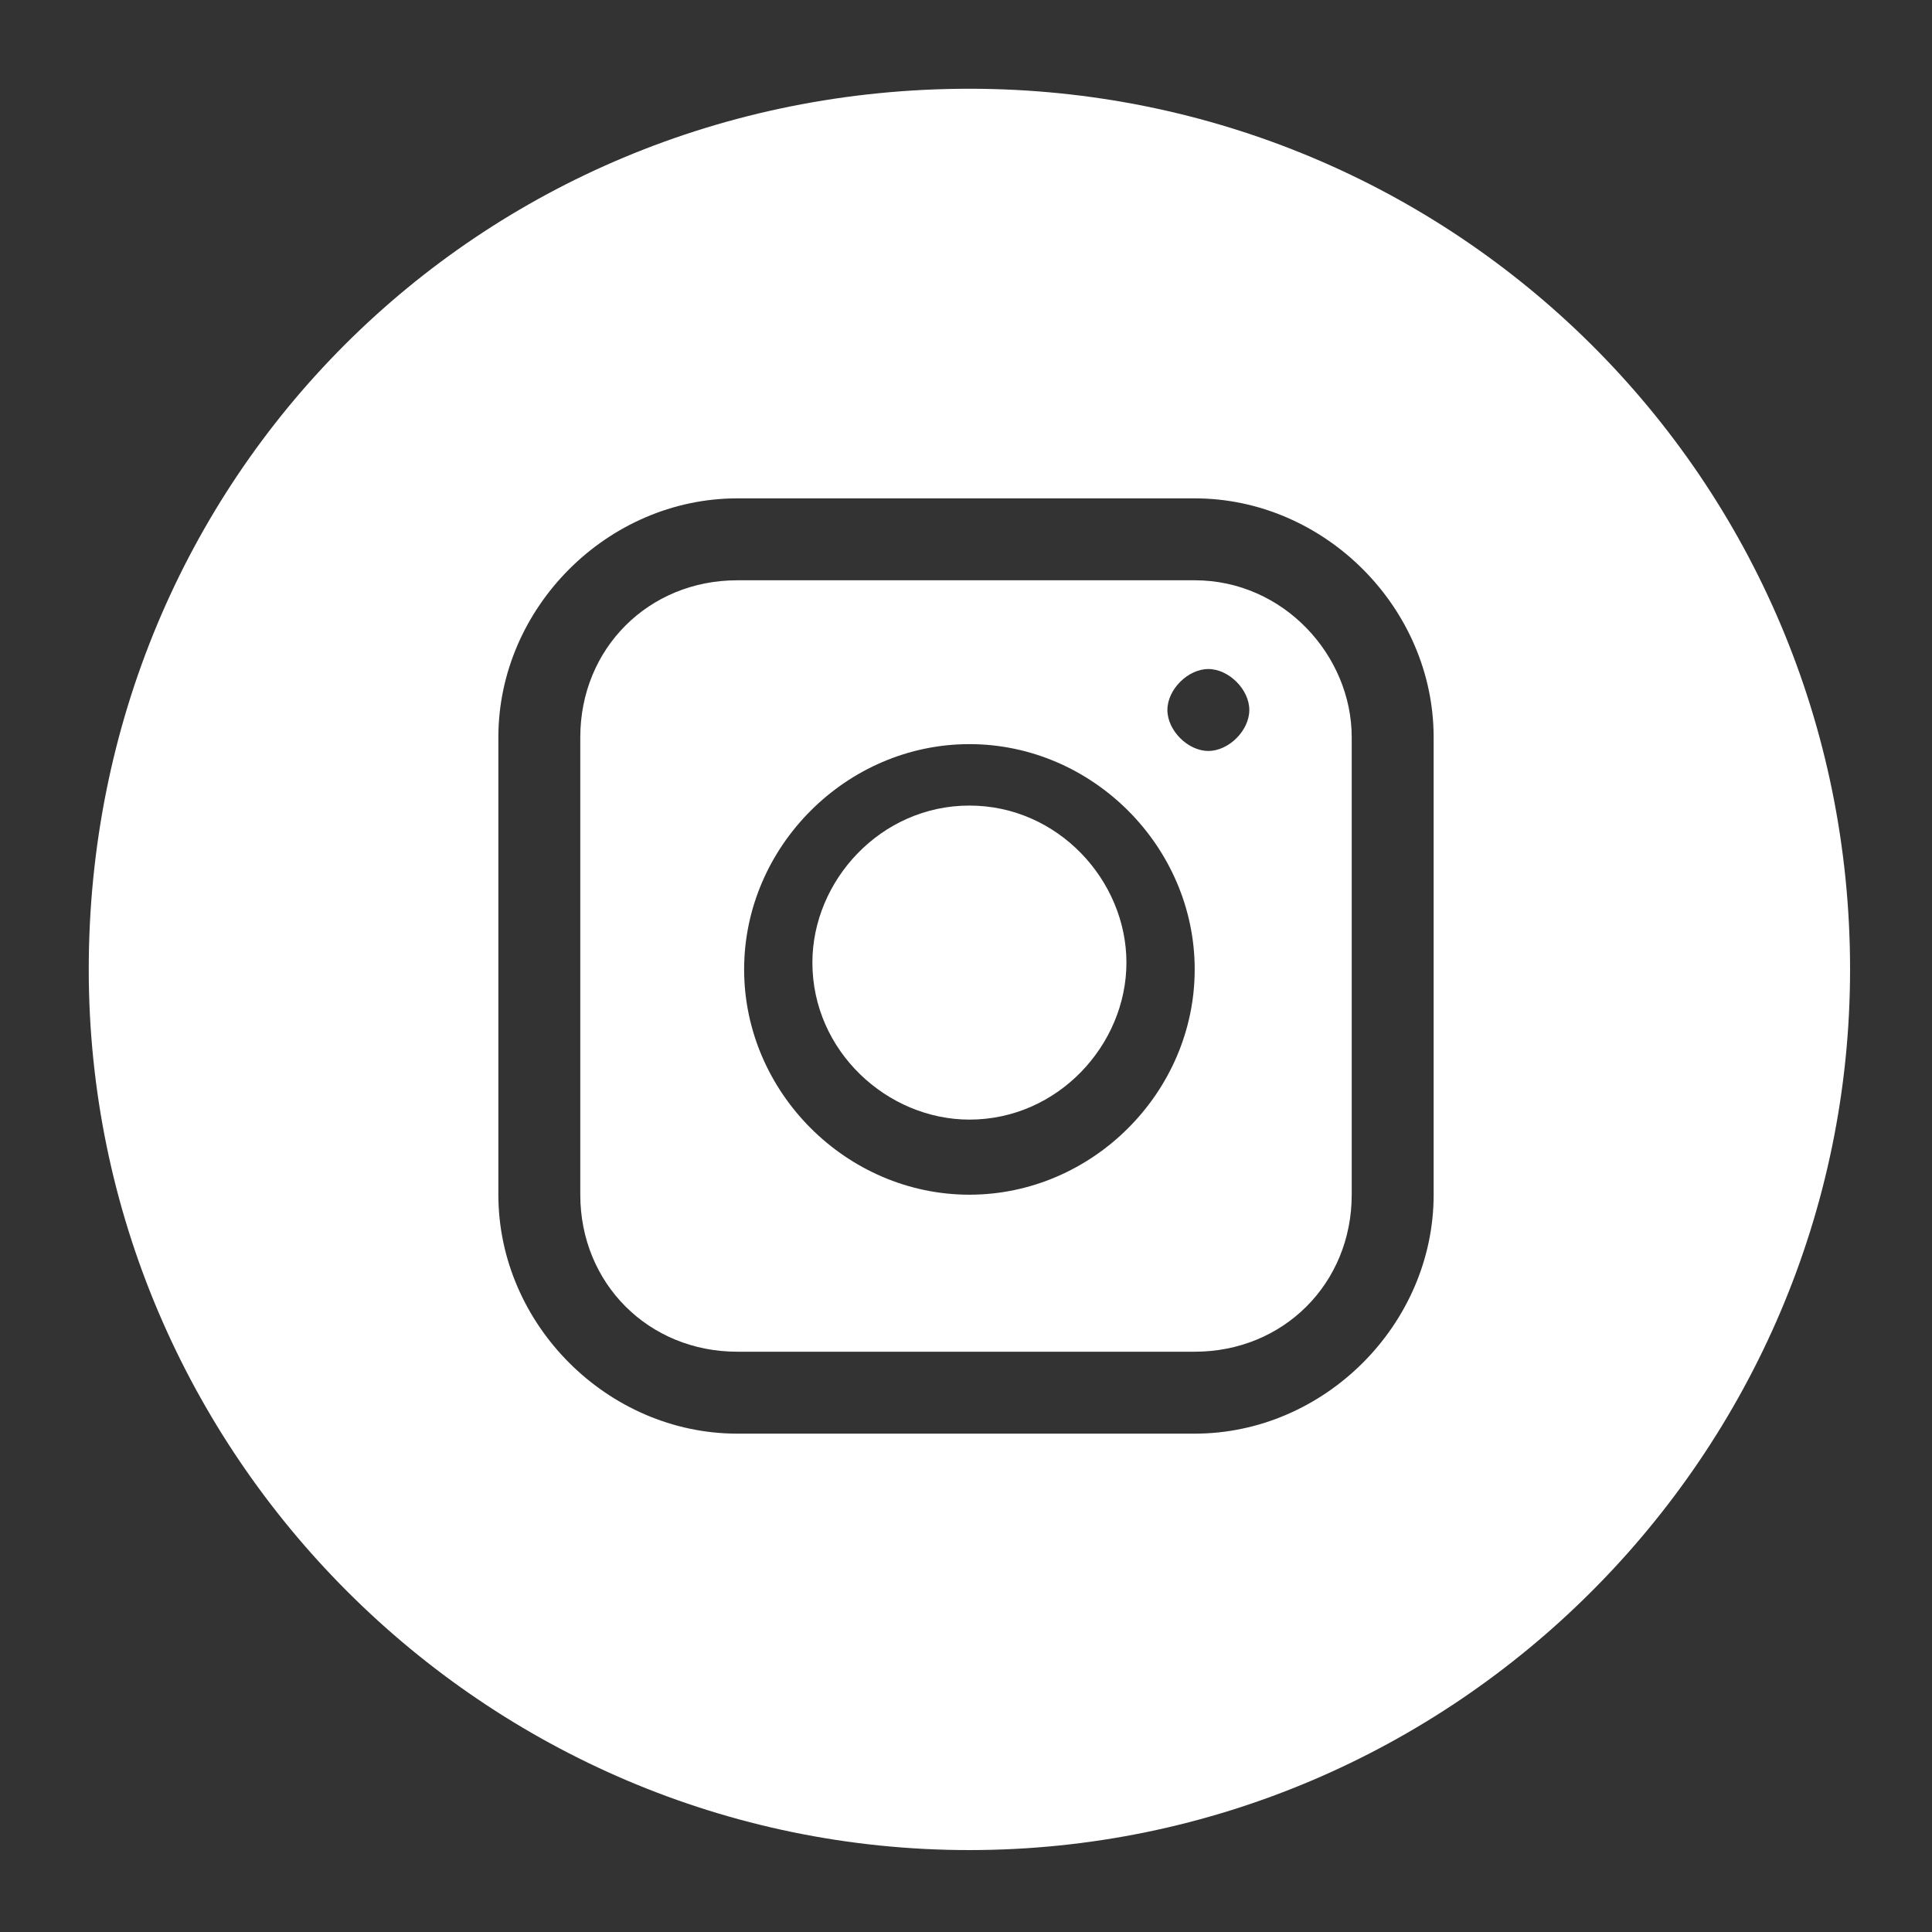
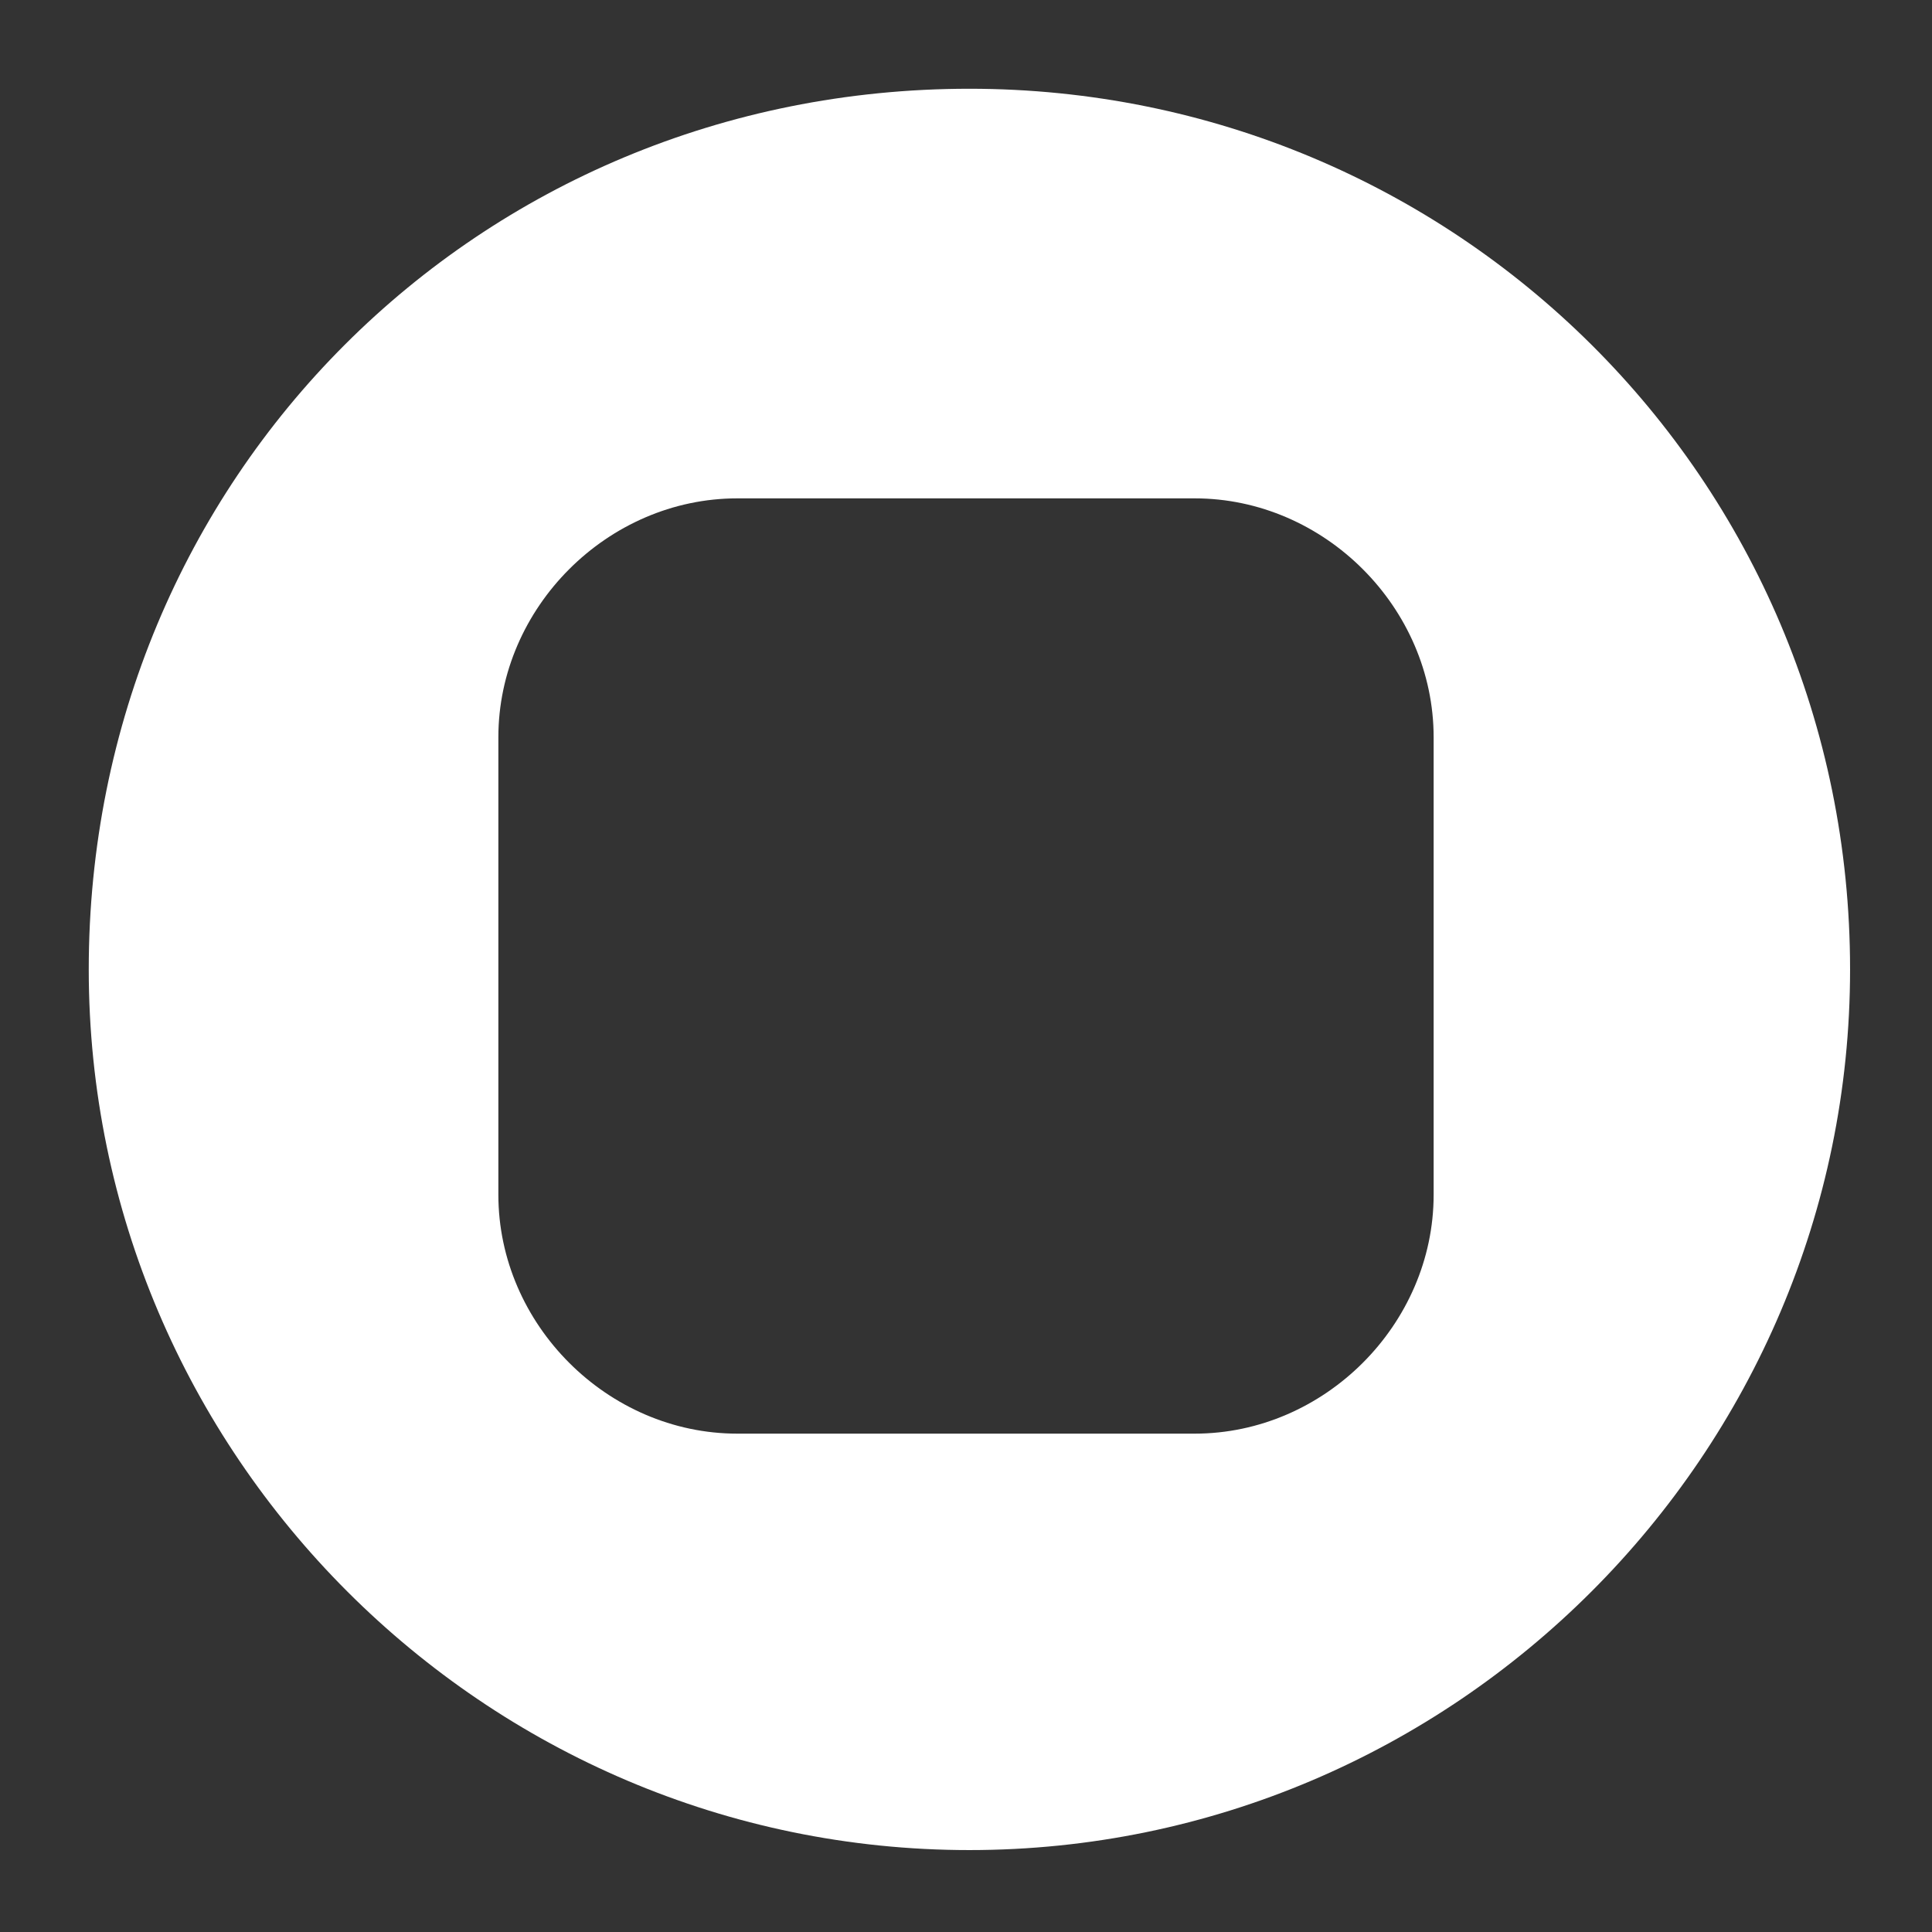
<svg xmlns="http://www.w3.org/2000/svg" version="1.1" id="Layer_2" x="0px" y="0px" viewBox="0 0 28.3 28.3" style="enable-background:new 0 0 28.3 28.3;" xml:space="preserve">
  <rect x="0" y="0" width="28.3" height="28.3" fill="#333333" stroke="none" />
  <style type="text/css">
	.st0{fill:#FFFFFF;}
</style>
  <g>
-     <path class="st0" d="M14.2,11.8c-1.3,0-2.3,1.1-2.3,2.3c0,1.3,1.1,2.3,2.3,2.3c1.3,0,2.3-1.1,2.3-2.3   C16.5,12.9,15.5,11.8,14.2,11.8z" />
-     <path class="st0" d="M17.5,8.5h-6.7c-1.3,0-2.3,1-2.3,2.3v6.7c0,1.3,1,2.3,2.3,2.3h6.7c1.3,0,2.3-1,2.3-2.3v-6.7   C19.8,9.6,18.8,8.5,17.5,8.5z M14.2,17.5c-1.8,0-3.3-1.5-3.3-3.3s1.5-3.3,3.3-3.3c1.8,0,3.3,1.5,3.3,3.3S16,17.5,14.2,17.5z    M17.7,11c-0.3,0-0.6-0.3-0.6-0.6s0.3-0.6,0.6-0.6c0.3,0,0.6,0.3,0.6,0.6S18,11,17.7,11z" />
-     <path class="st0" d="M14.2,1.3C7,1.3,1.3,7,1.3,14.2c0,7.1,5.8,12.9,12.9,12.9c7.1,0,12.9-5.8,12.9-12.9C27.1,7,21.3,1.3,14.2,1.3z    M21,17.5c0,1.9-1.6,3.5-3.5,3.5h-6.7c-1.9,0-3.5-1.6-3.5-3.5v-6.7c0-1.9,1.6-3.5,3.5-3.5h6.7c1.9,0,3.5,1.6,3.5,3.5V17.5z" />
+     <path class="st0" d="M14.2,1.3C7,1.3,1.3,7,1.3,14.2c0,7.1,5.8,12.9,12.9,12.9c7.1,0,12.9-5.8,12.9-12.9C27.1,7,21.3,1.3,14.2,1.3z    M21,17.5c0,1.9-1.6,3.5-3.5,3.5h-6.7c-1.9,0-3.5-1.6-3.5-3.5v-6.7c0-1.9,1.6-3.5,3.5-3.5h6.7c1.9,0,3.5,1.6,3.5,3.5V17.5" />
  </g>
</svg>